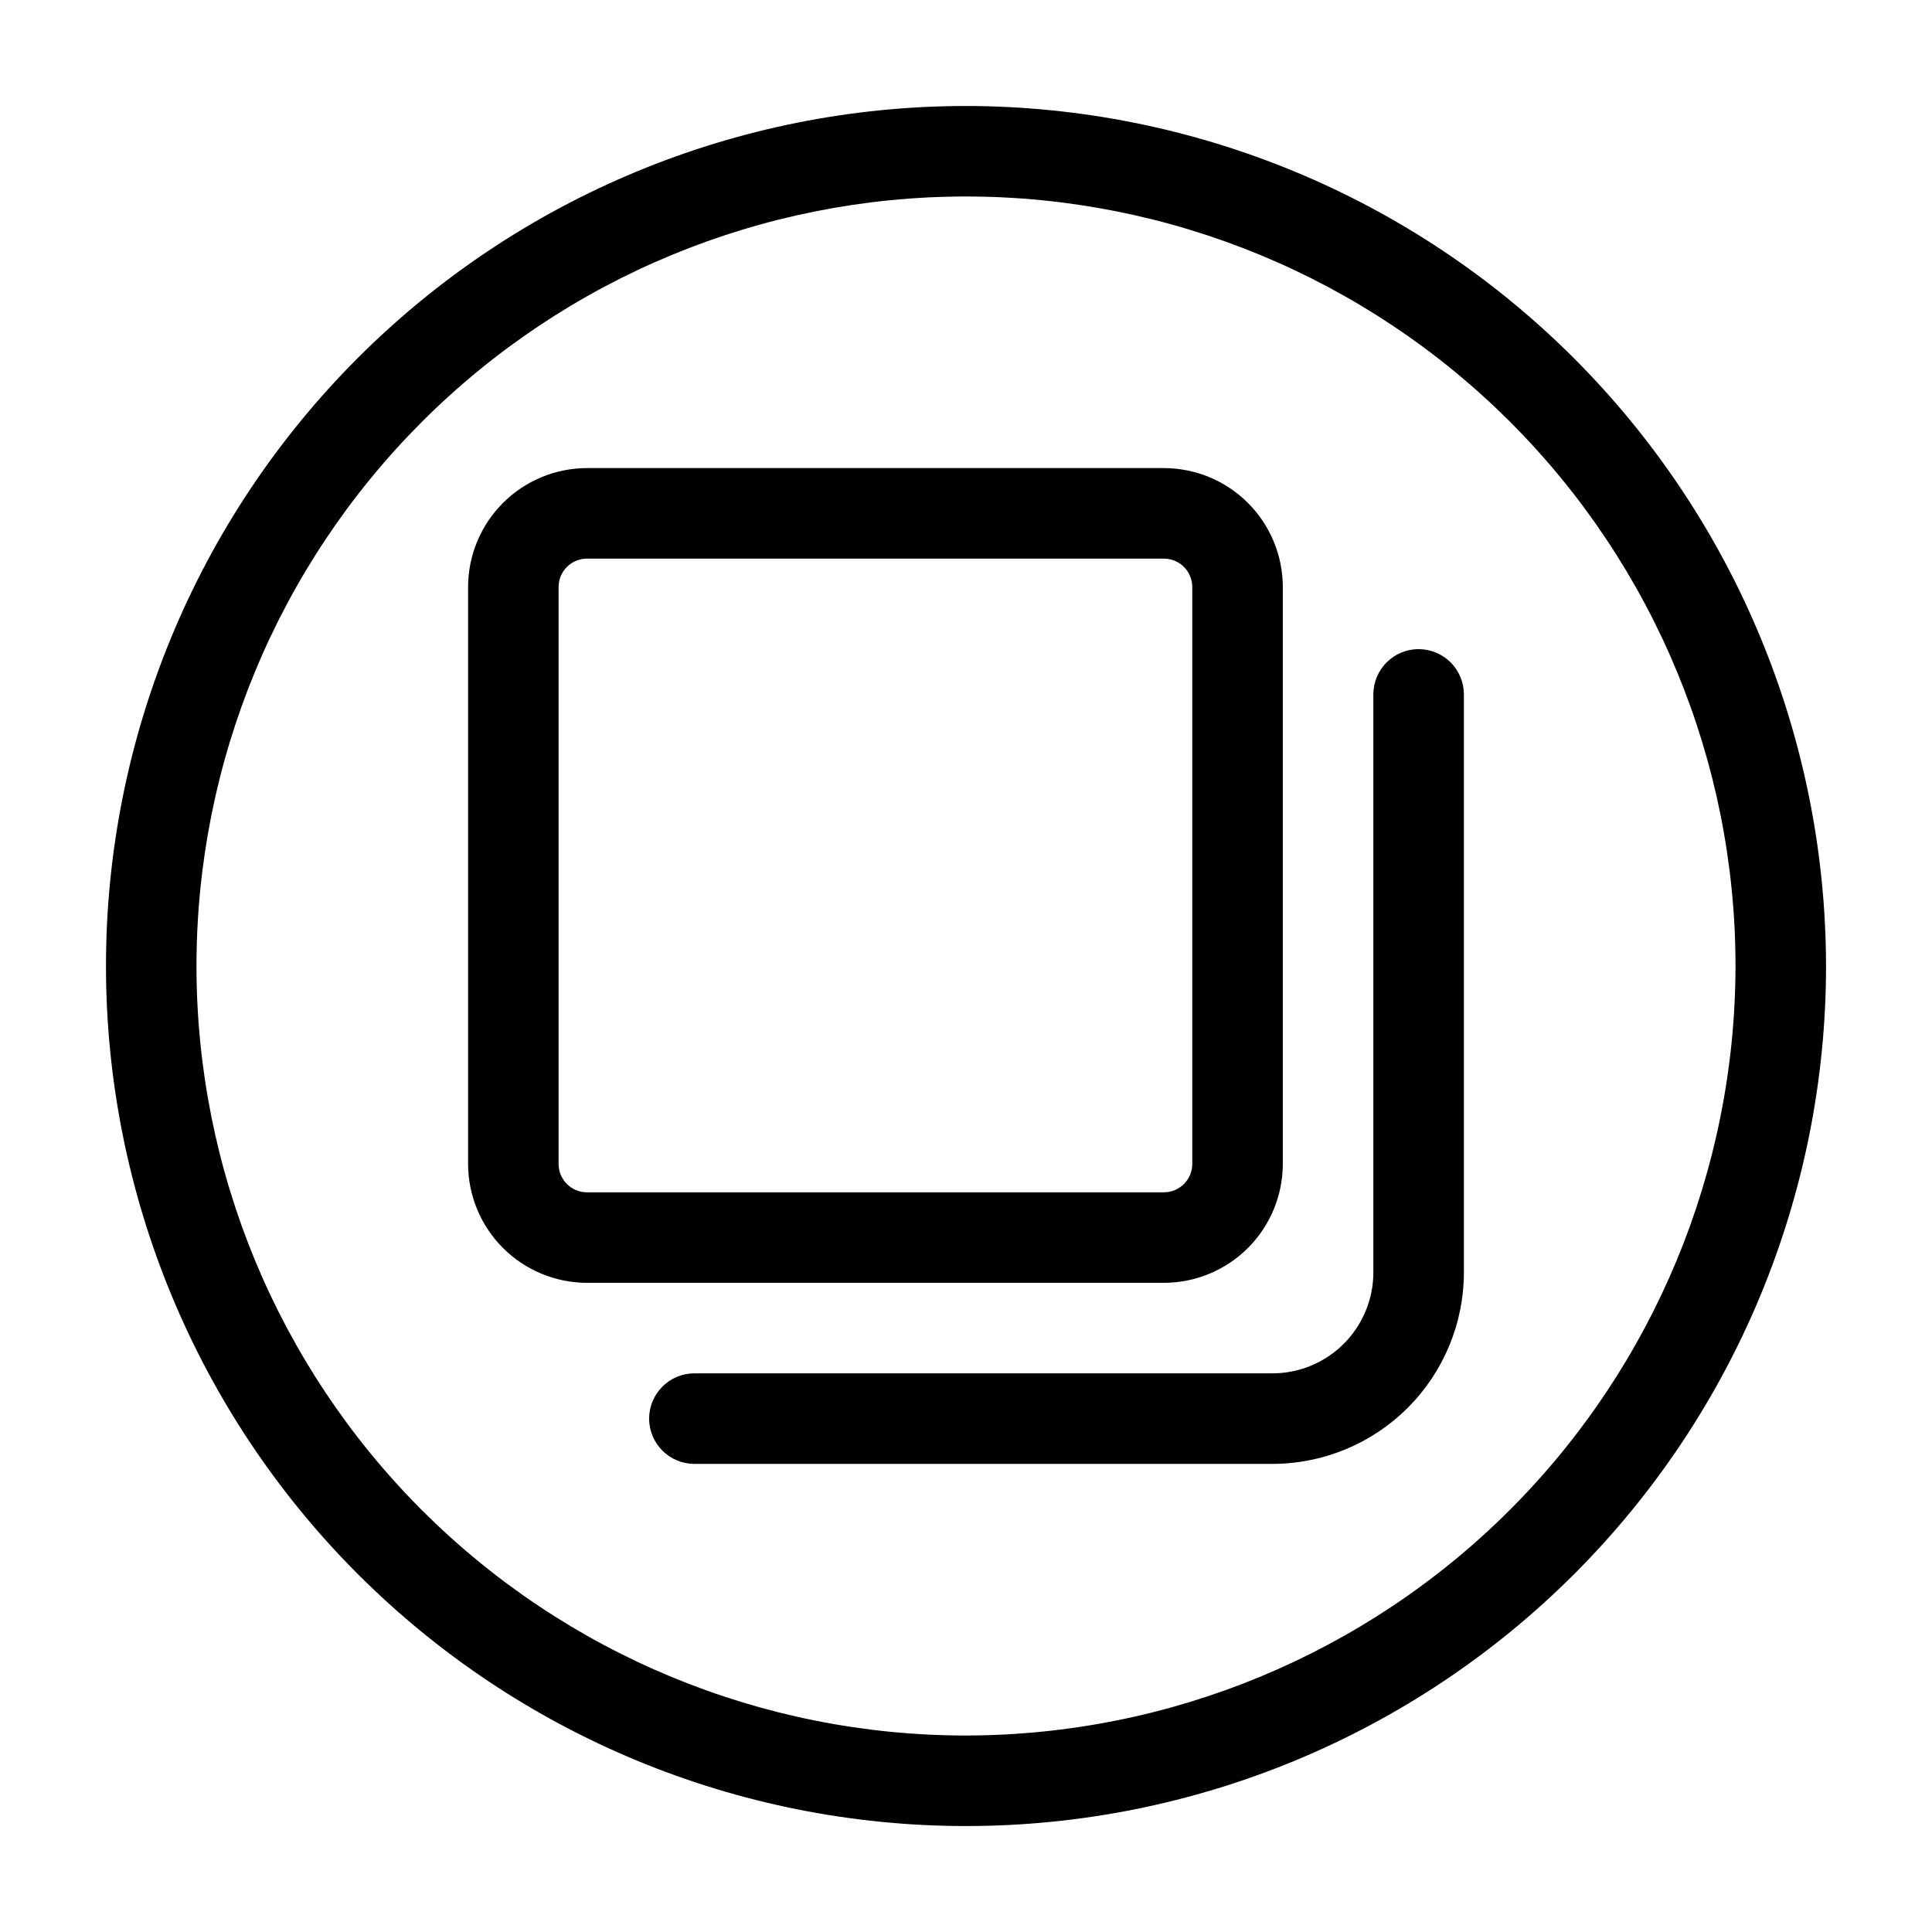
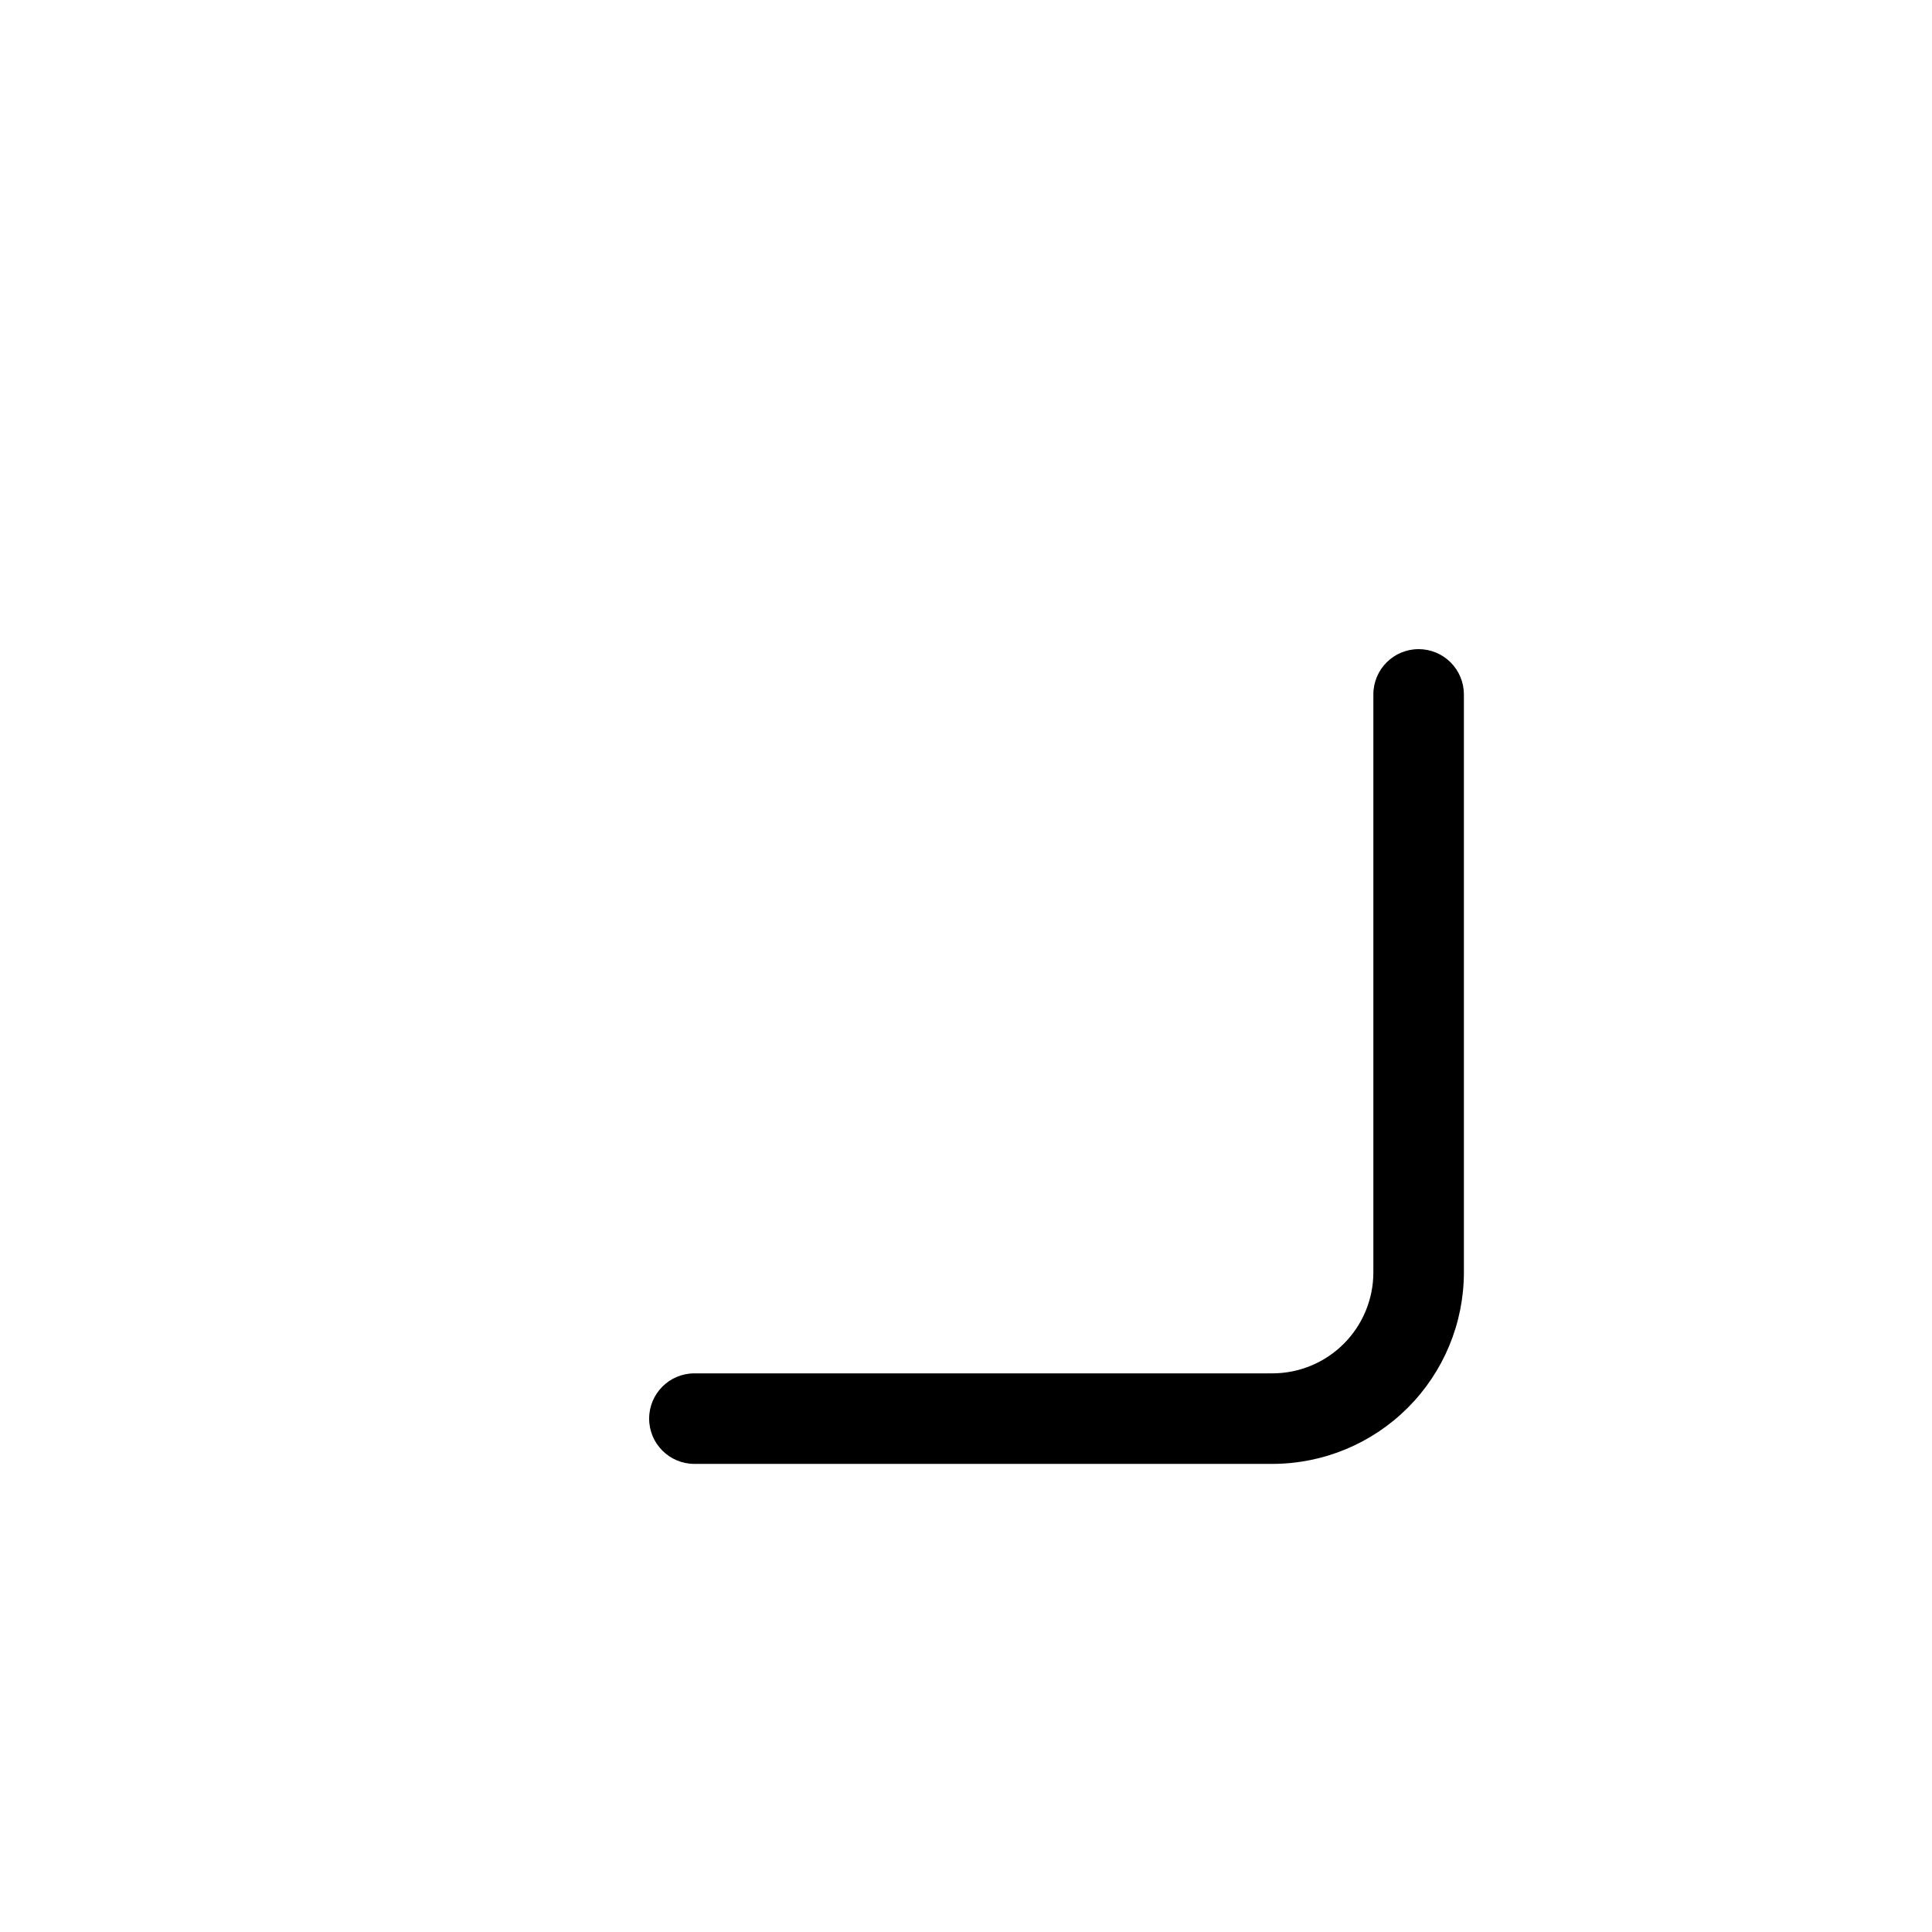
<svg xmlns="http://www.w3.org/2000/svg" fill="#000000" width="800px" height="800px" version="1.1" viewBox="144 144 512 512">
  <g>
-     <path d="m483.96 452.45v-152.89c-0.008-8.352-3.332-16.363-9.238-22.27s-13.918-9.23-22.273-9.242h-152.89c-8.352 0.012-16.363 3.336-22.27 9.242s-9.23 13.918-9.242 22.27v152.89c0.012 8.355 3.336 16.367 9.242 22.273s13.918 9.23 22.27 9.238h152.89c8.355-0.008 16.367-3.332 22.273-9.238s9.23-13.918 9.238-22.273zm-191.93 0v-152.89c0-1.992 0.793-3.906 2.203-5.316 1.41-1.41 3.324-2.203 5.316-2.203h152.89c1.996 0 3.91 0.793 5.32 2.203 1.41 1.41 2.203 3.324 2.203 5.316v152.89c0 4.156-3.367 7.523-7.523 7.523h-152.89c-4.152 0-7.519-3.367-7.519-7.523z" />
    <path d="m519.95 316.03c-6.625 0-11.996 5.371-11.996 11.996v153.19c-0.008 7.09-2.828 13.887-7.84 18.898-5.012 5.012-11.809 7.832-18.898 7.84h-153.19c-6.625 0-11.996 5.371-11.996 11.996s5.371 11.996 11.996 11.996h153.19c13.453-0.012 26.348-5.363 35.859-14.871 9.508-9.512 14.859-22.406 14.871-35.859v-153.19c0-3.184-1.266-6.234-3.516-8.484-2.246-2.25-5.301-3.512-8.48-3.512z" />
-     <path d="m400 172.09c-60.449 0-118.42 24.012-161.16 66.754-42.742 42.742-66.754 100.71-66.754 161.16 0 60.445 24.012 118.41 66.754 161.16 42.742 42.742 100.71 66.758 161.16 66.758 60.445 0 118.41-24.016 161.16-66.758s66.758-100.71 66.758-161.16c-0.07-60.426-24.102-118.36-66.828-161.09-42.73-42.73-100.66-66.762-161.09-66.828zm0 431.84c-54.086 0-105.95-21.484-144.2-59.727-38.246-38.246-59.73-90.113-59.73-144.2 0-54.086 21.484-105.95 59.73-144.2 38.242-38.246 90.109-59.73 144.2-59.73 54.082 0 105.95 21.484 144.2 59.73 38.242 38.242 59.727 90.109 59.727 144.2-0.062 54.062-21.566 105.9-59.793 144.13-38.23 38.227-90.066 59.73-144.13 59.793z" />
  </g>
</svg>